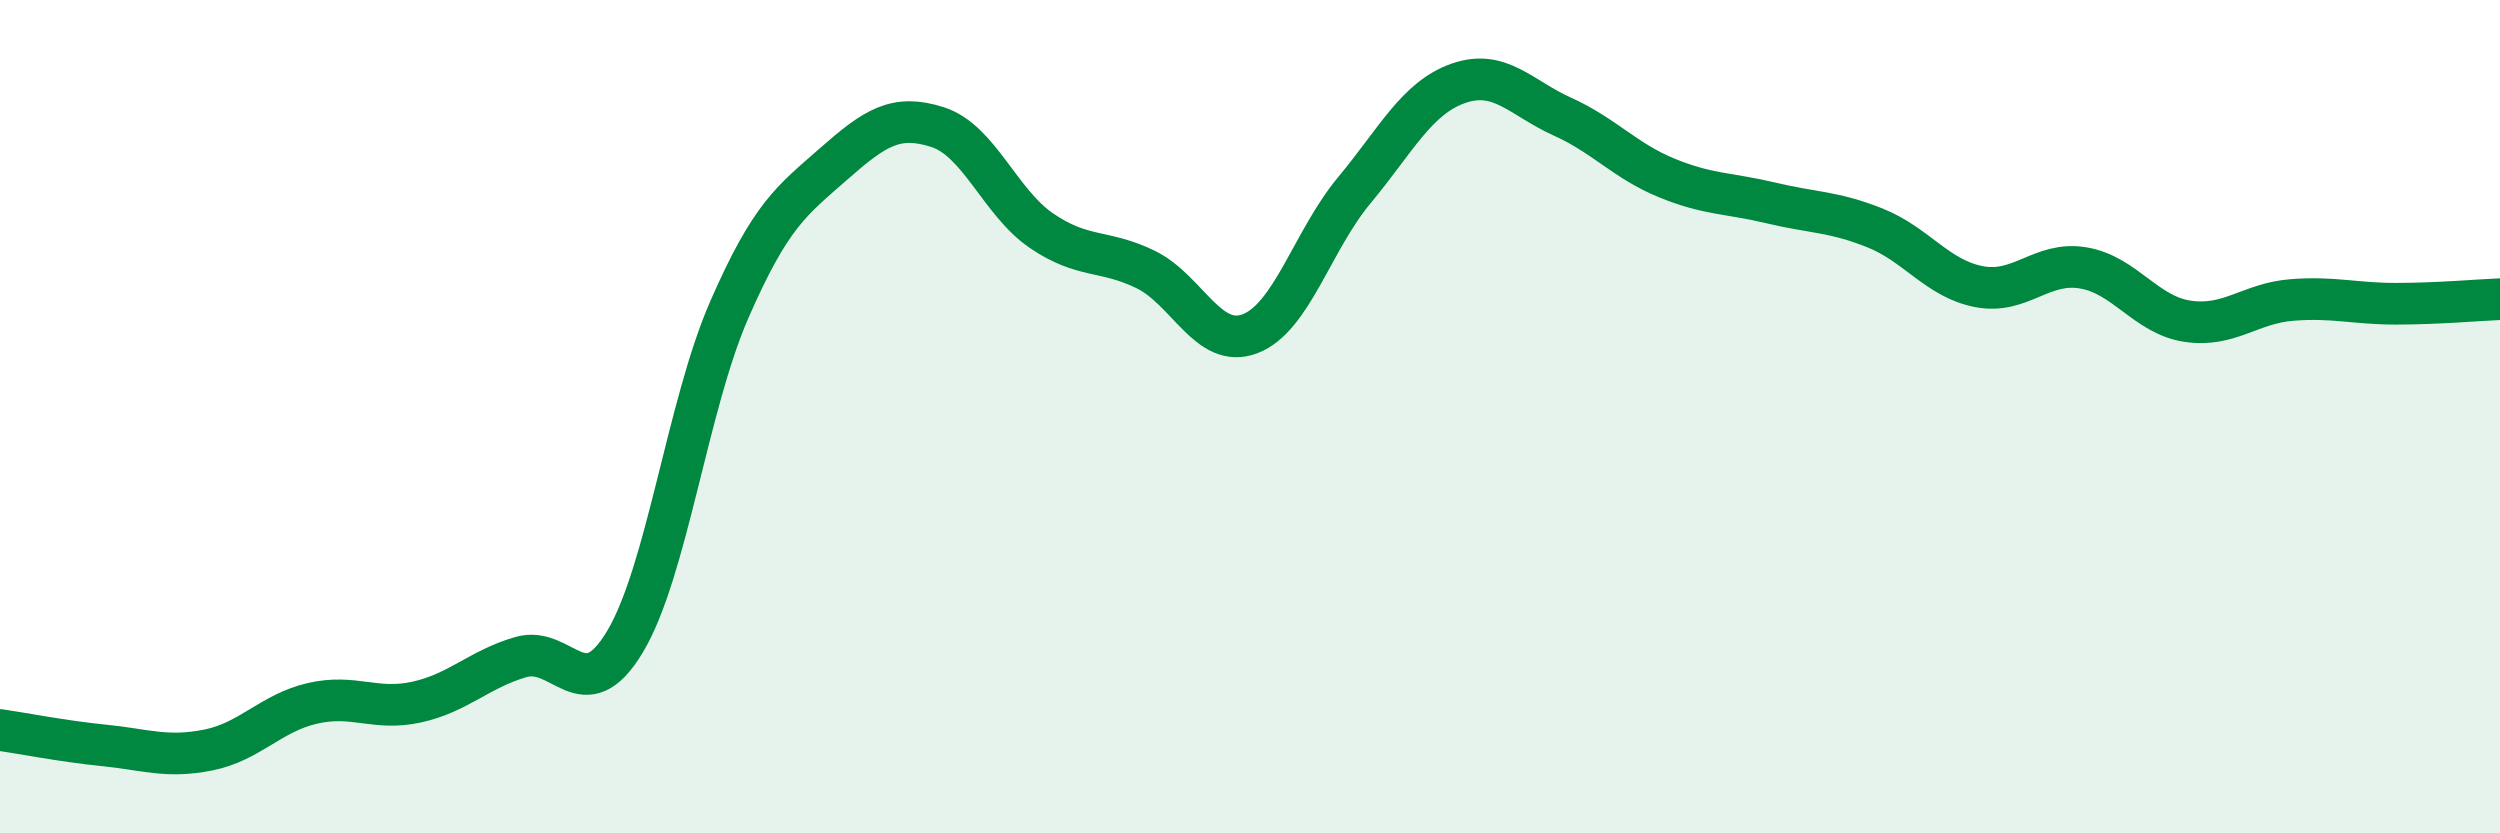
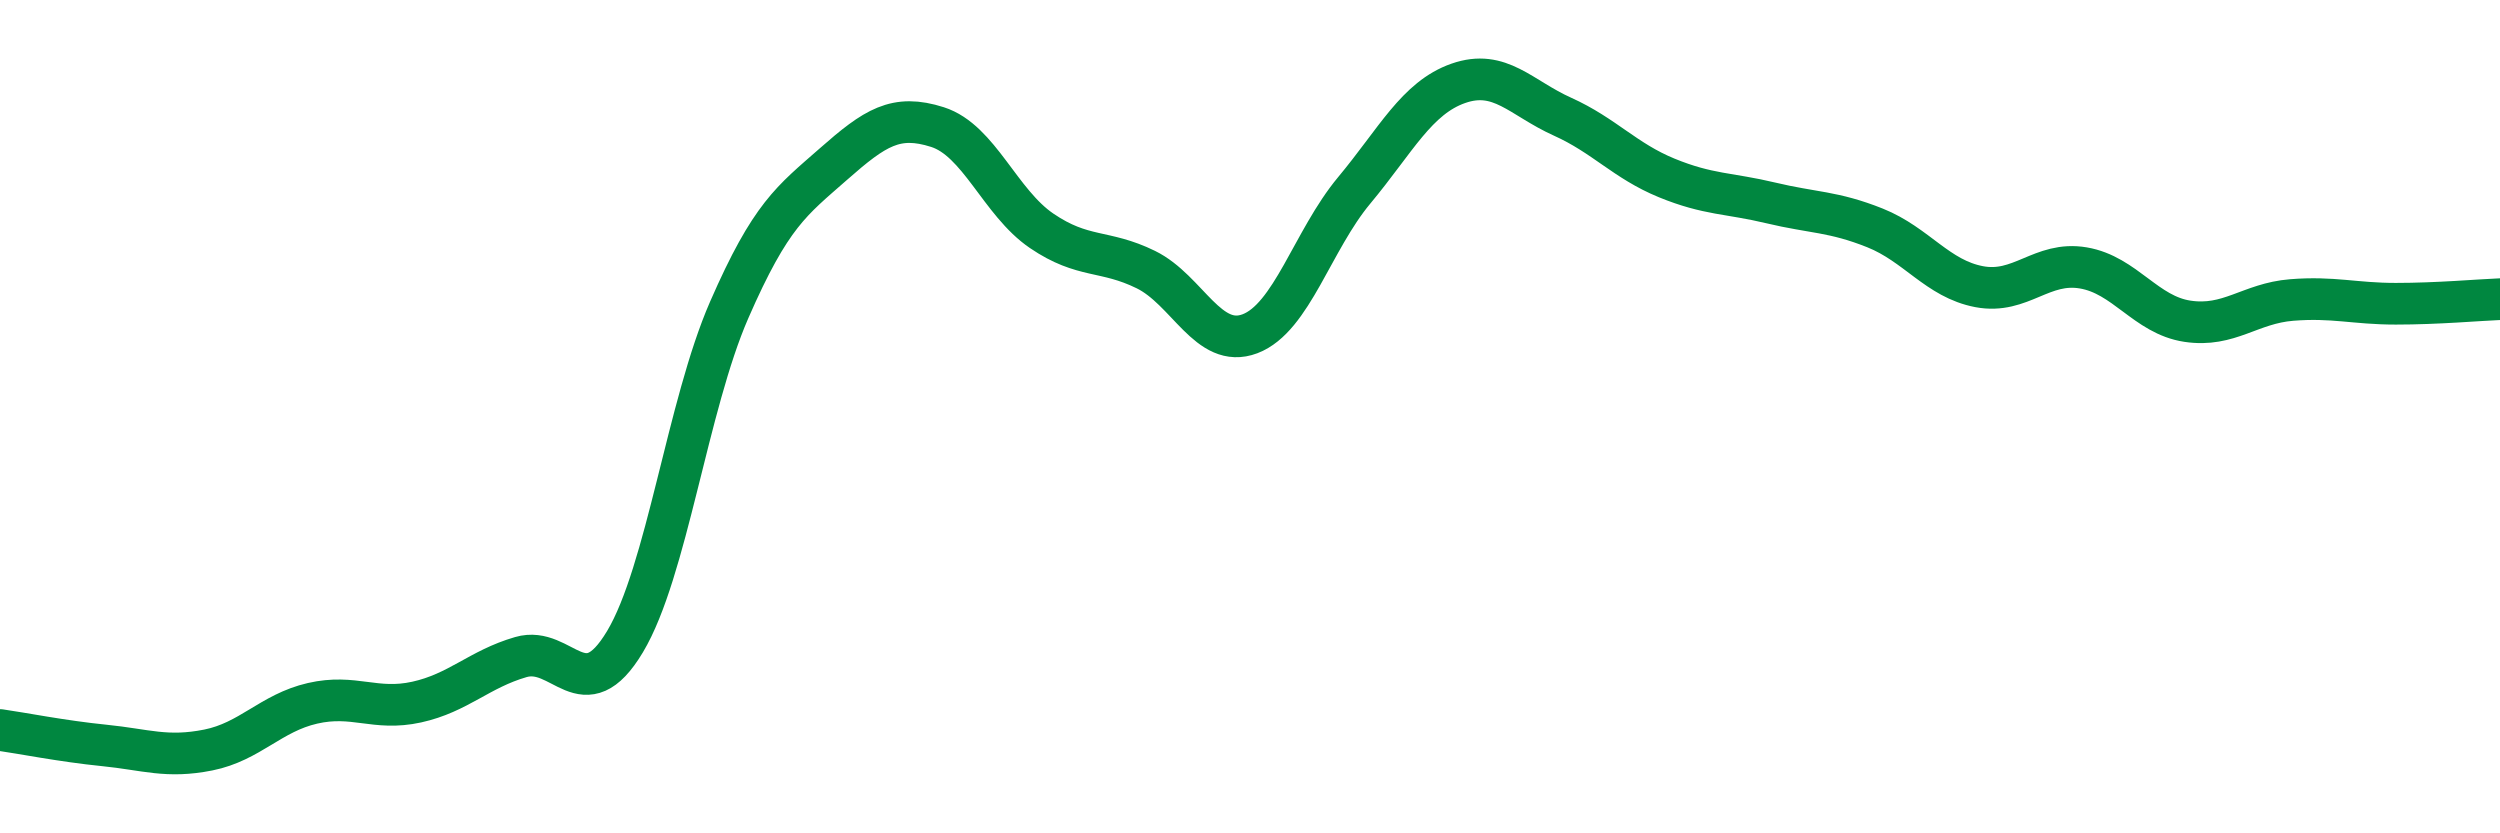
<svg xmlns="http://www.w3.org/2000/svg" width="60" height="20" viewBox="0 0 60 20">
-   <path d="M 0,17.52 C 0.5,17.59 1.5,17.79 2.5,17.89 C 3.5,17.99 4,18.2 5,18 C 6,17.8 6.5,17.11 7.5,16.88 C 8.5,16.65 9,17.07 10,16.85 C 11,16.63 11.5,16.06 12.5,15.77 C 13.5,15.48 14,17.07 15,15.4 C 16,13.73 16.5,9.73 17.5,7.44 C 18.5,5.15 19,4.82 20,3.94 C 21,3.06 21.5,2.73 22.5,3.05 C 23.5,3.37 24,4.86 25,5.54 C 26,6.22 26.5,5.98 27.5,6.47 C 28.5,6.96 29,8.39 30,8.01 C 31,7.63 31.5,5.77 32.5,4.57 C 33.5,3.37 34,2.35 35,2 C 36,1.65 36.5,2.35 37.5,2.8 C 38.5,3.25 39,3.86 40,4.27 C 41,4.68 41.5,4.63 42.5,4.87 C 43.5,5.11 44,5.07 45,5.47 C 46,5.87 46.5,6.69 47.5,6.88 C 48.5,7.07 49,6.26 50,6.43 C 51,6.6 51.5,7.56 52.5,7.71 C 53.5,7.86 54,7.28 55,7.2 C 56,7.12 56.5,7.29 57.5,7.29 C 58.5,7.29 59.5,7.2 60,7.18L60 20L0 20Z" fill="#008740" opacity="0.1" stroke-linecap="round" stroke-linejoin="round" />
  <path d="M 0,17.52 C 0.5,17.59 1.5,17.79 2.5,17.89 C 3.5,17.99 4,18.2 5,18 C 6,17.8 6.5,17.11 7.5,16.88 C 8.5,16.65 9,17.07 10,16.85 C 11,16.63 11.5,16.06 12.5,15.77 C 13.5,15.48 14,17.07 15,15.4 C 16,13.73 16.5,9.73 17.5,7.44 C 18.5,5.15 19,4.82 20,3.94 C 21,3.06 21.5,2.73 22.5,3.05 C 23.5,3.37 24,4.86 25,5.54 C 26,6.22 26.5,5.98 27.5,6.47 C 28.5,6.96 29,8.39 30,8.01 C 31,7.63 31.5,5.77 32.5,4.57 C 33.5,3.37 34,2.35 35,2 C 36,1.65 36.5,2.35 37.5,2.8 C 38.5,3.25 39,3.86 40,4.27 C 41,4.68 41.5,4.63 42.5,4.87 C 43.5,5.11 44,5.07 45,5.47 C 46,5.87 46.5,6.69 47.5,6.88 C 48.5,7.07 49,6.26 50,6.43 C 51,6.6 51.5,7.56 52.5,7.71 C 53.5,7.86 54,7.28 55,7.2 C 56,7.12 56.5,7.29 57.5,7.29 C 58.5,7.29 59.5,7.2 60,7.18" stroke="#008740" stroke-width="1" fill="none" stroke-linecap="round" stroke-linejoin="round" />
</svg>